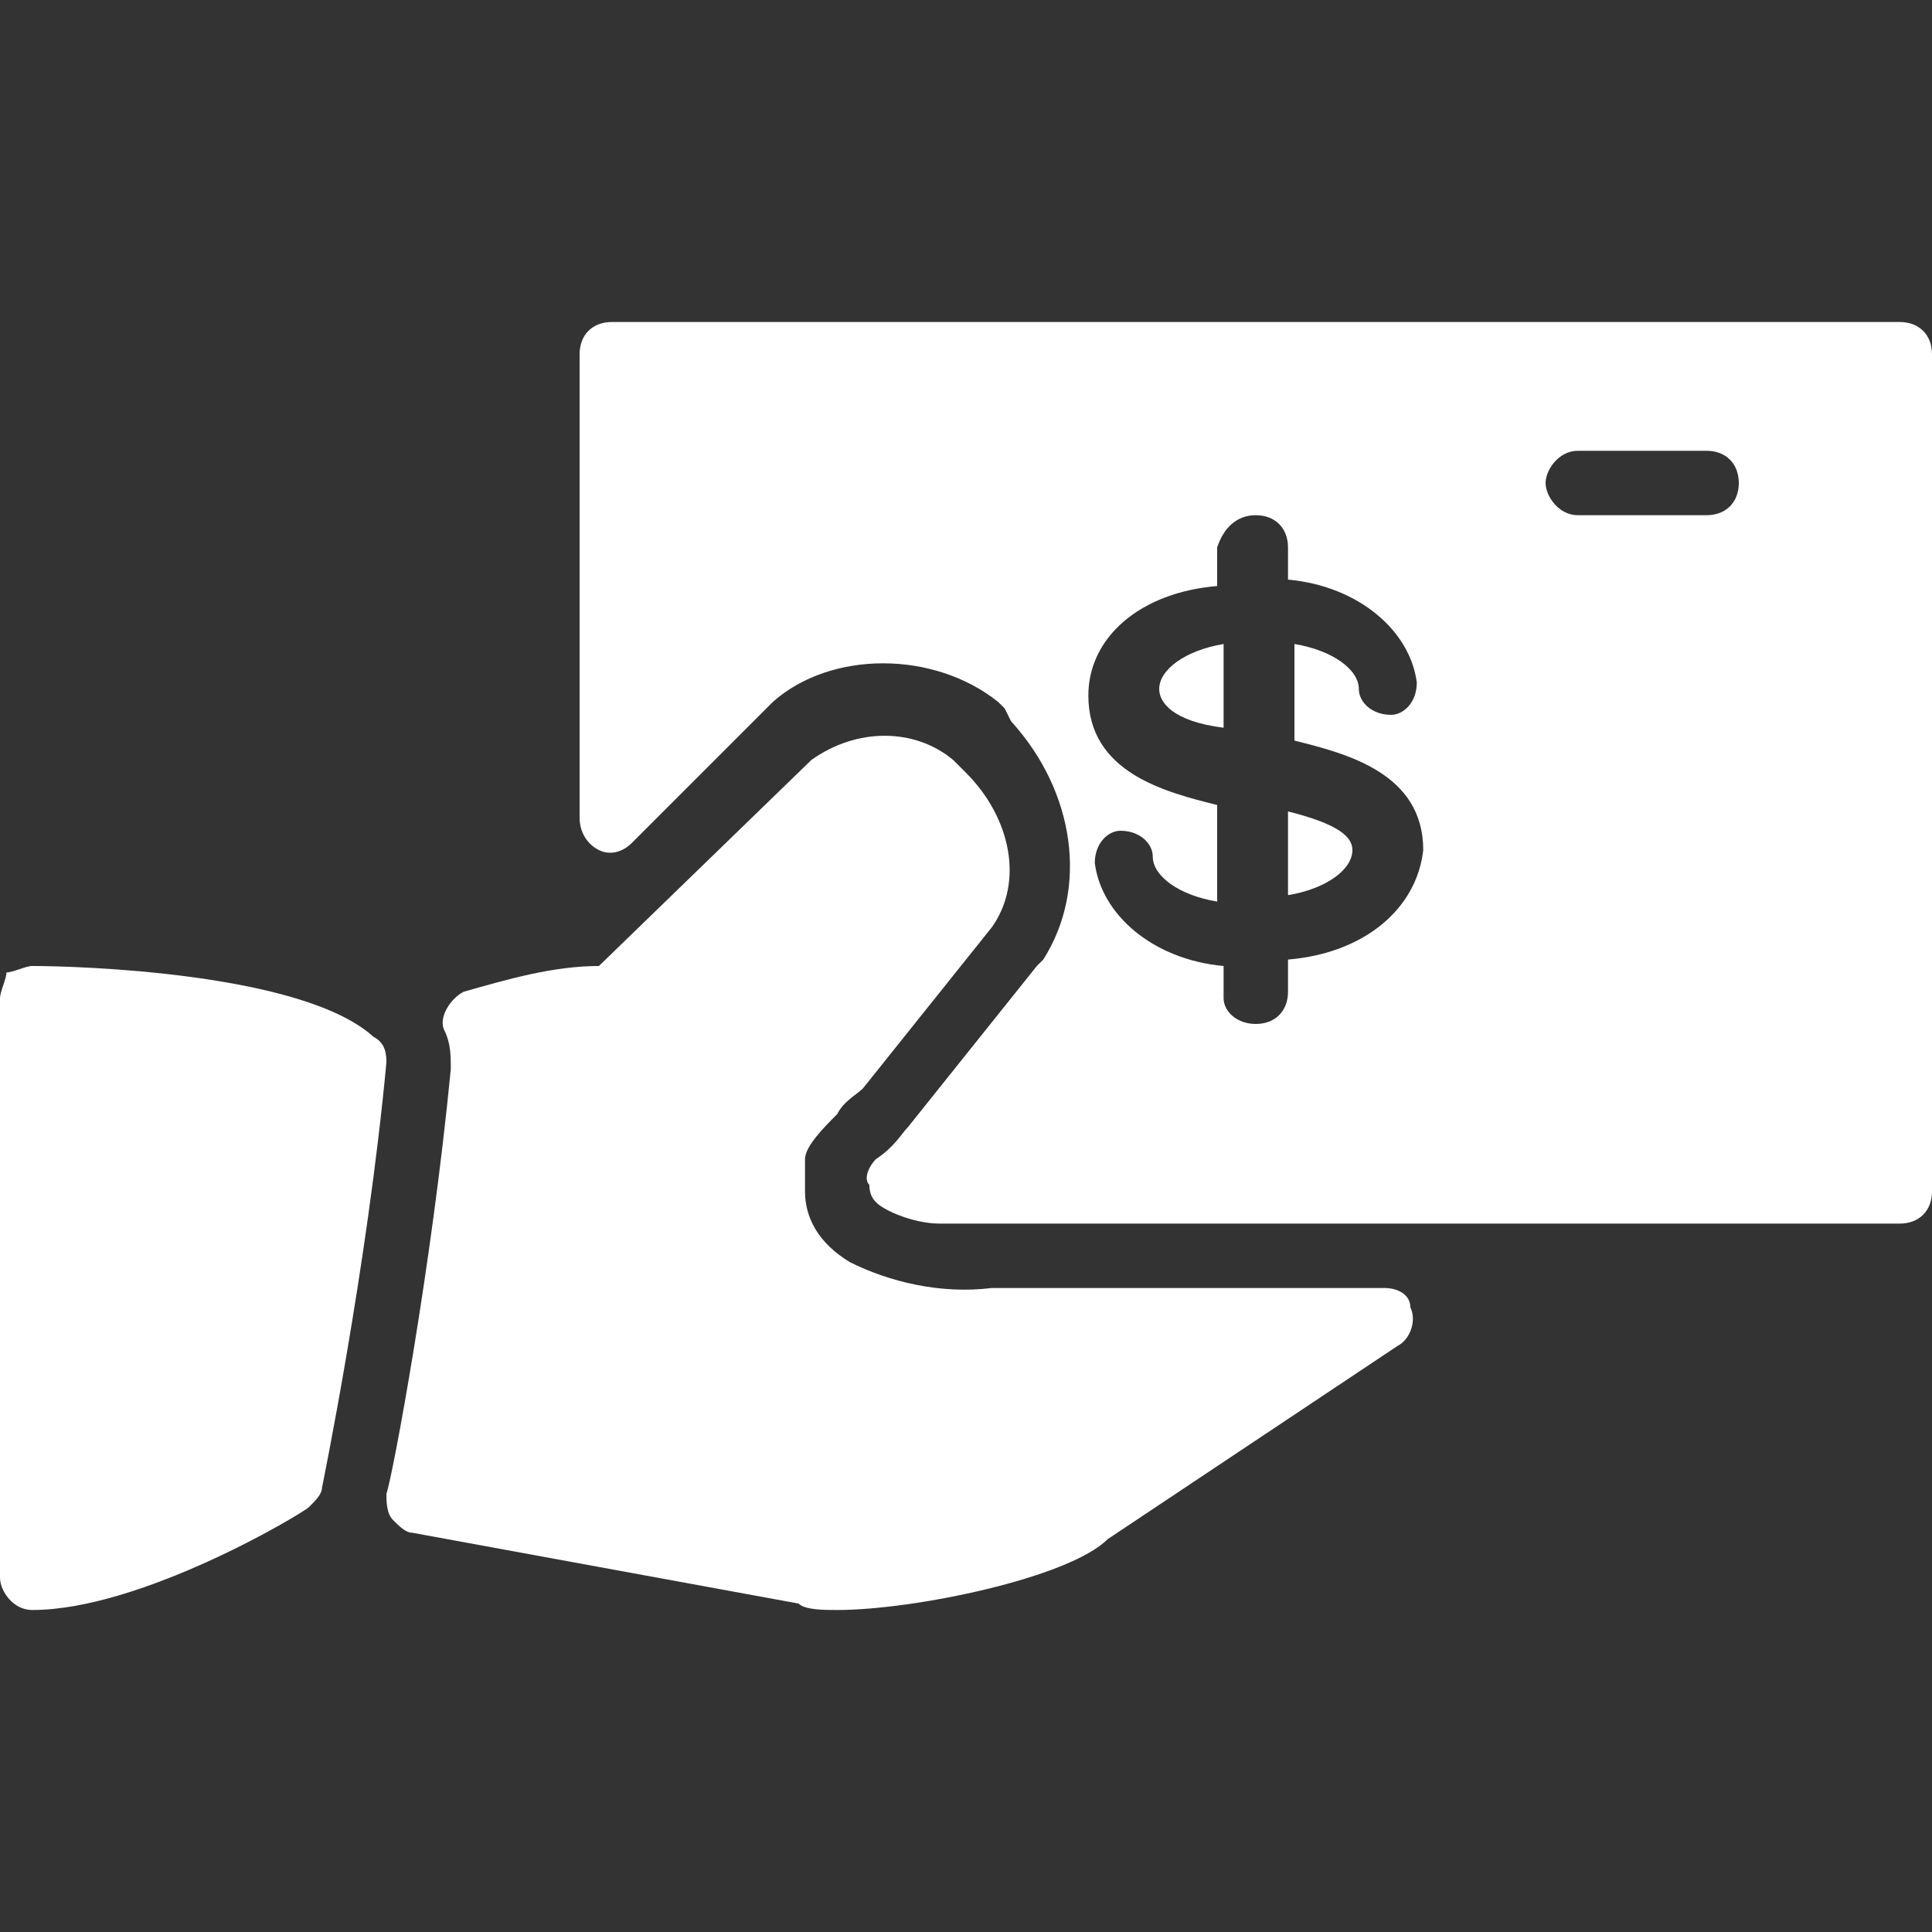
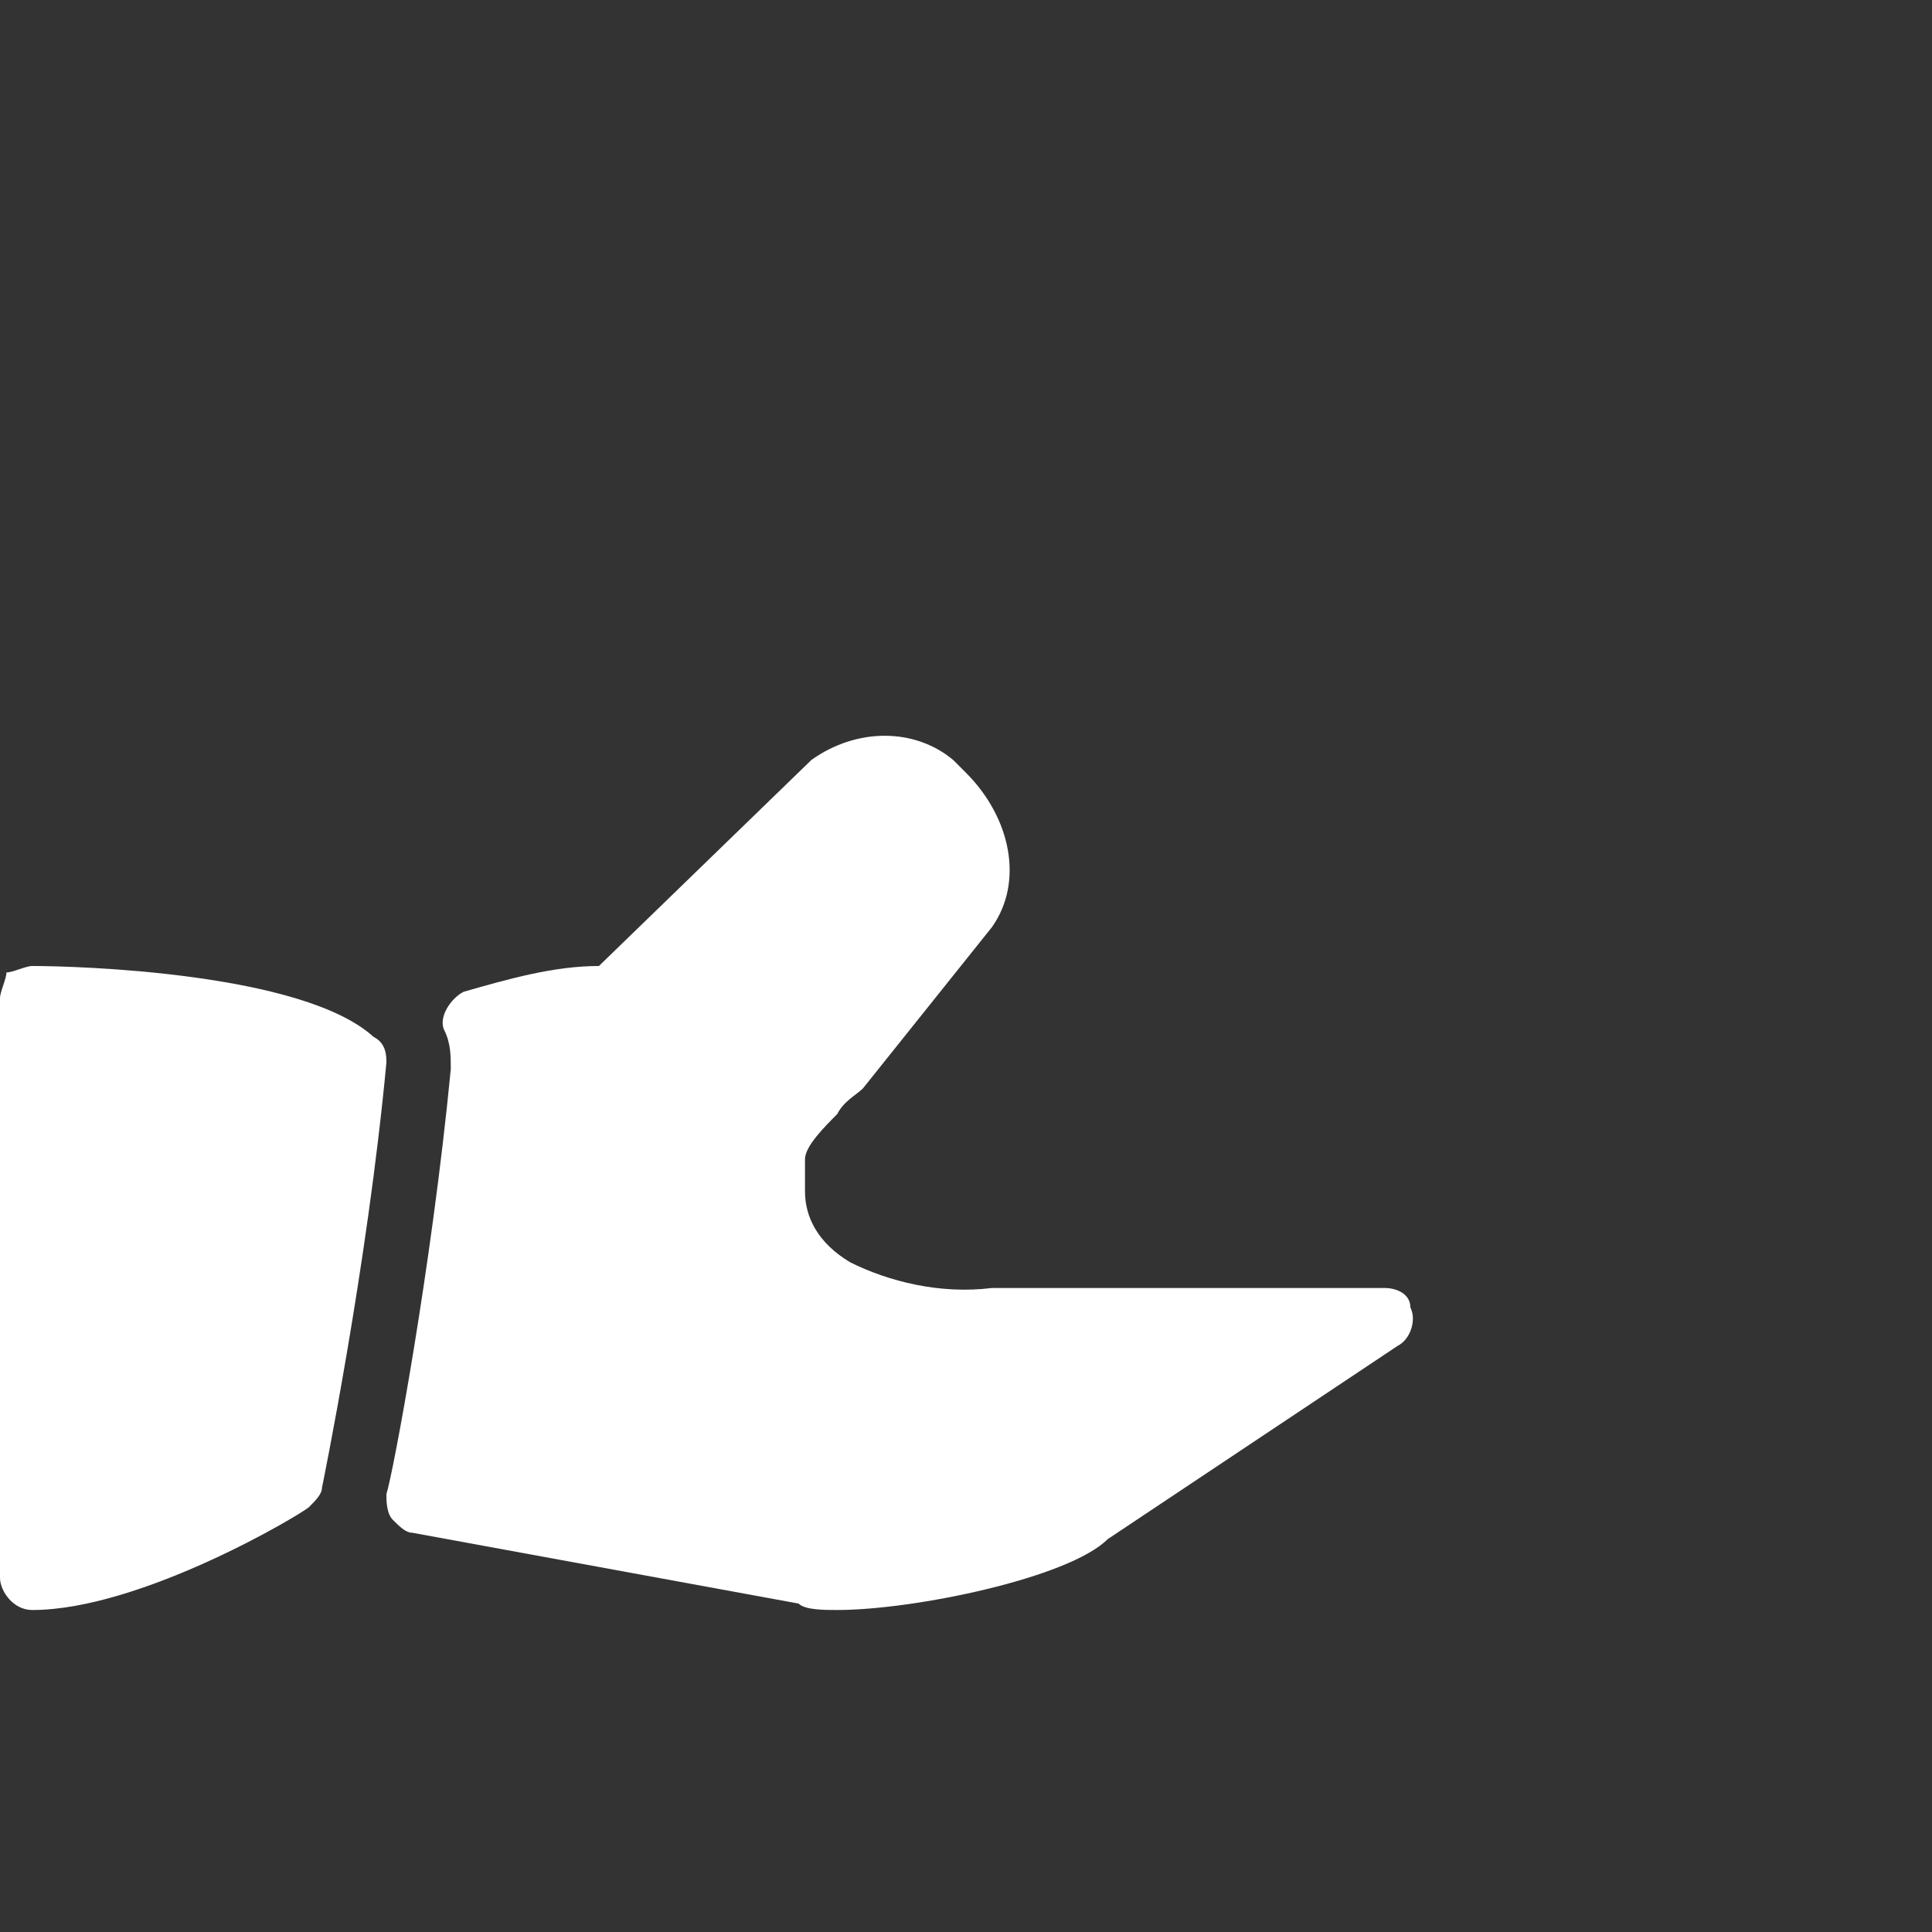
<svg xmlns="http://www.w3.org/2000/svg" width="60" height="60" viewBox="0 0 60 60" fill="none">
  <rect x="0" y="0" width="60" height="60" fill="#333333" stroke="none" />
  <path d="M43 40H36H30.8C29.2 40.2 27.6 39.8 26.4 39.2C25.4 38.6 25 37.8 25 37V36C25 35.6 25.6 35 26 34.6C26.2 34.2 26.6 34 26.8 33.8L30.8 28.8C31.8 27.4 31.4 25.4 30 24L29.6 23.6C28.4 22.6 26.6 22.6 25.2 23.6L18.6 30C17.2 30 15.8 30.4 14.4 30.8C14 31 13.6 31.6 13.8 32C14 32.4 14 32.8 14 33.2C13.4 39.4 12.2 45.8 12 46.4C12 46.6 12 47 12.2 47.2C12.4 47.4 12.6 47.6 12.8 47.6L24.8 49.8C25 50 25.6 50 26 50C28.4 50 33.2 49 34.4 47.8L43.4 41.8C43.8 41.6 44 41 43.8 40.6C43.8 40.2 43.4 40 43 40Z" fill="white" />
  <path d="M11.6 32.2C9.4 30.2 2.4 30 1 30C0.8 30 0.4 30.2 0.2 30.2C0.2 30.4 0 30.8 0 31V49C0 49.4 0.4 50 1 50C4.4 50 9.4 47 9.6 46.8C9.8 46.6 10 46.4 10 46.2C10 46.2 11.4 39.4 12 33C12 32.8 12 32.4 11.6 32.2Z" fill="white" />
-   <path d="M40 25.2V27.8C41.2 27.6 42 27 42 26.4C42 26 41.6 25.6 40 25.2Z" fill="white" />
-   <path d="M36 21.4C36 21.8 36.4 22.4 38 22.6V20C36.8 20.2 36 20.8 36 21.4Z" fill="white" />
-   <path d="M59 10H19C18.4 10 18 10.4 18 11V25.4C18 25.8 18.2 26.2 18.6 26.4C19 26.6 19.4 26.4 19.6 26.2L23.8 22L24 21.8C25.8 20.2 29 20.2 31 21.8L31.2 22L31.4 22.4C33.4 24.6 33.8 27.6 32.4 29.8L32.2 30L28.2 35C28 35.2 27.8 35.6 27.2 36C27 36.2 26.8 36.6 27 36.8C27 37.2 27.2 37.4 27.6 37.6C28 37.8 28.6 38 29.2 38H59C59.6 38 60 37.6 60 37V11C60 10.4 59.6 10 59 10ZM40 29.8V30.8C40 31.4 39.6 31.8 39 31.8C38.4 31.8 38 31.4 38 31V30C35.8 29.8 34.2 28.4 34 26.8C34 26.2 34.4 25.8 34.8 25.8C35.4 25.8 35.8 26.2 35.8 26.6C35.8 27.2 36.6 27.8 37.8 28V25C36.2 24.6 33.8 24 33.8 21.6C33.8 19.8 35.4 18.4 37.8 18.2V17C38 16.4 38.4 16 39 16C39.6 16 40 16.4 40 17V18C42.2 18.2 43.8 19.6 44 21.2C44 21.8 43.6 22.2 43.2 22.2C42.6 22.2 42.2 21.8 42.2 21.4C42.2 20.8 41.4 20.2 40.2 20V23C41.8 23.4 44.2 24 44.2 26.4C44 28.2 42.4 29.6 40 29.8ZM53 16H49C48.4 16 48 15.4 48 15C48 14.6 48.4 14 49 14H53C53.6 14 54 14.4 54 15C54 15.6 53.6 16 53 16Z" fill="white" />
</svg>